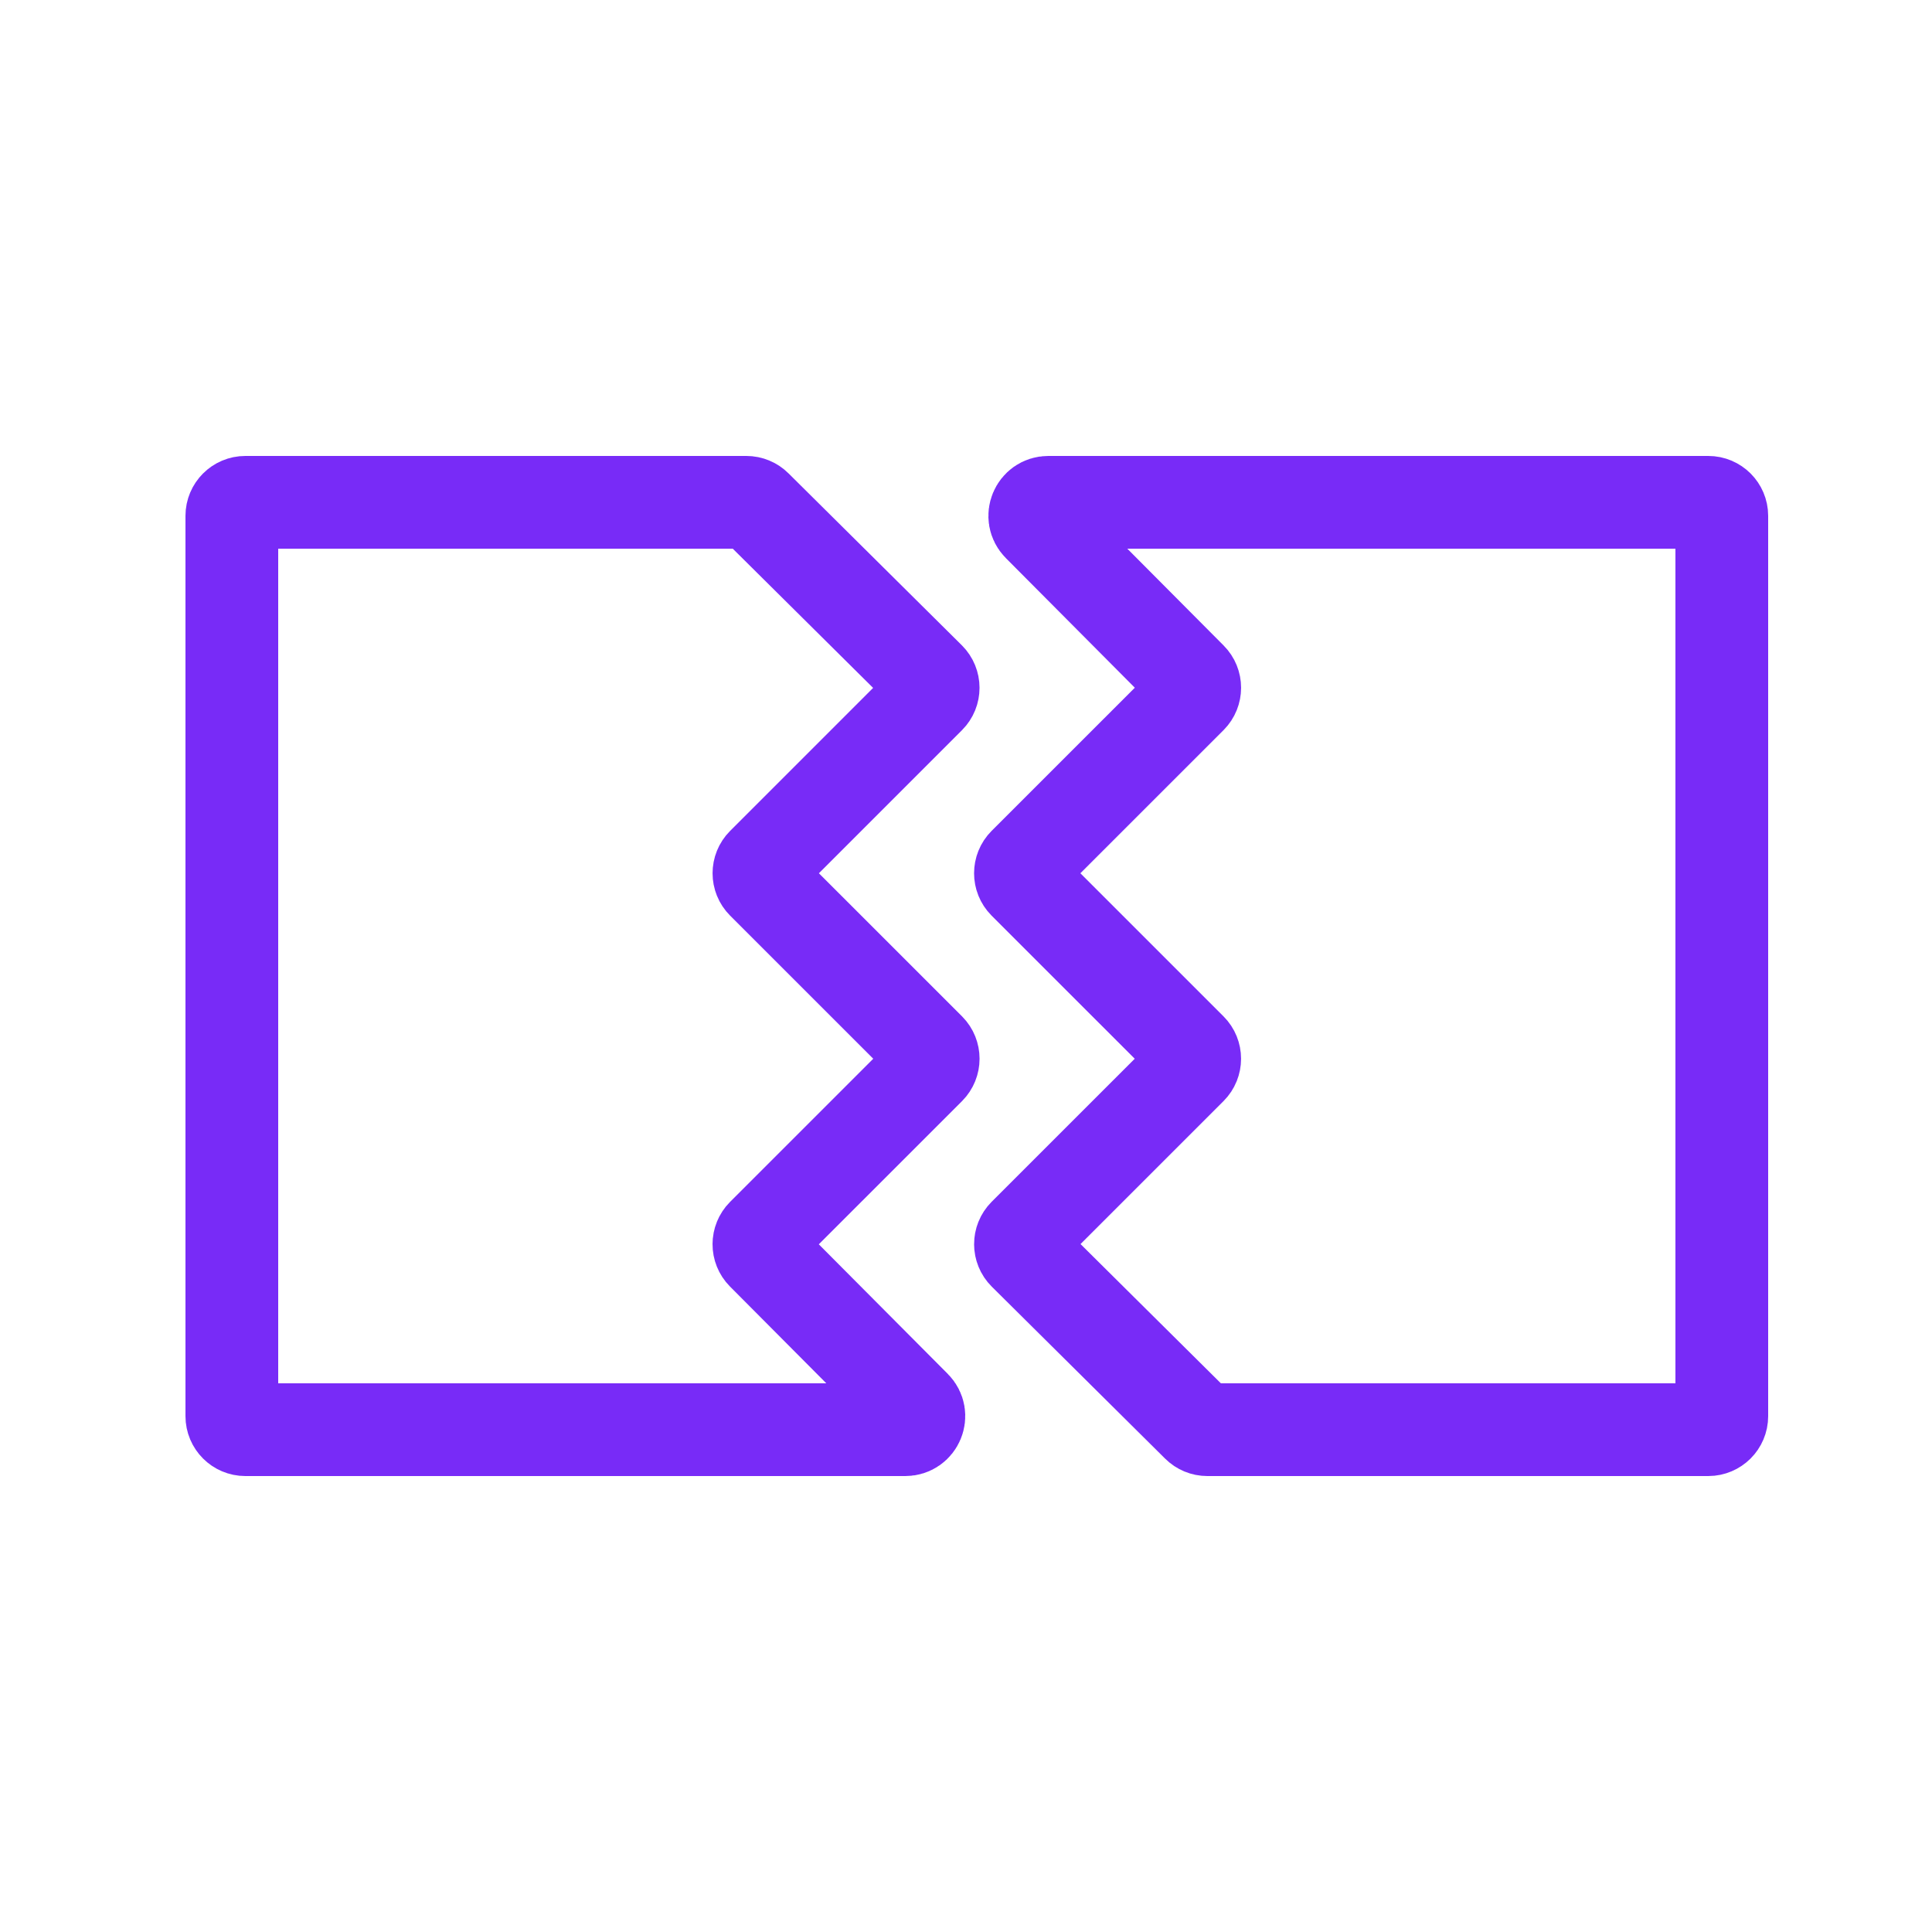
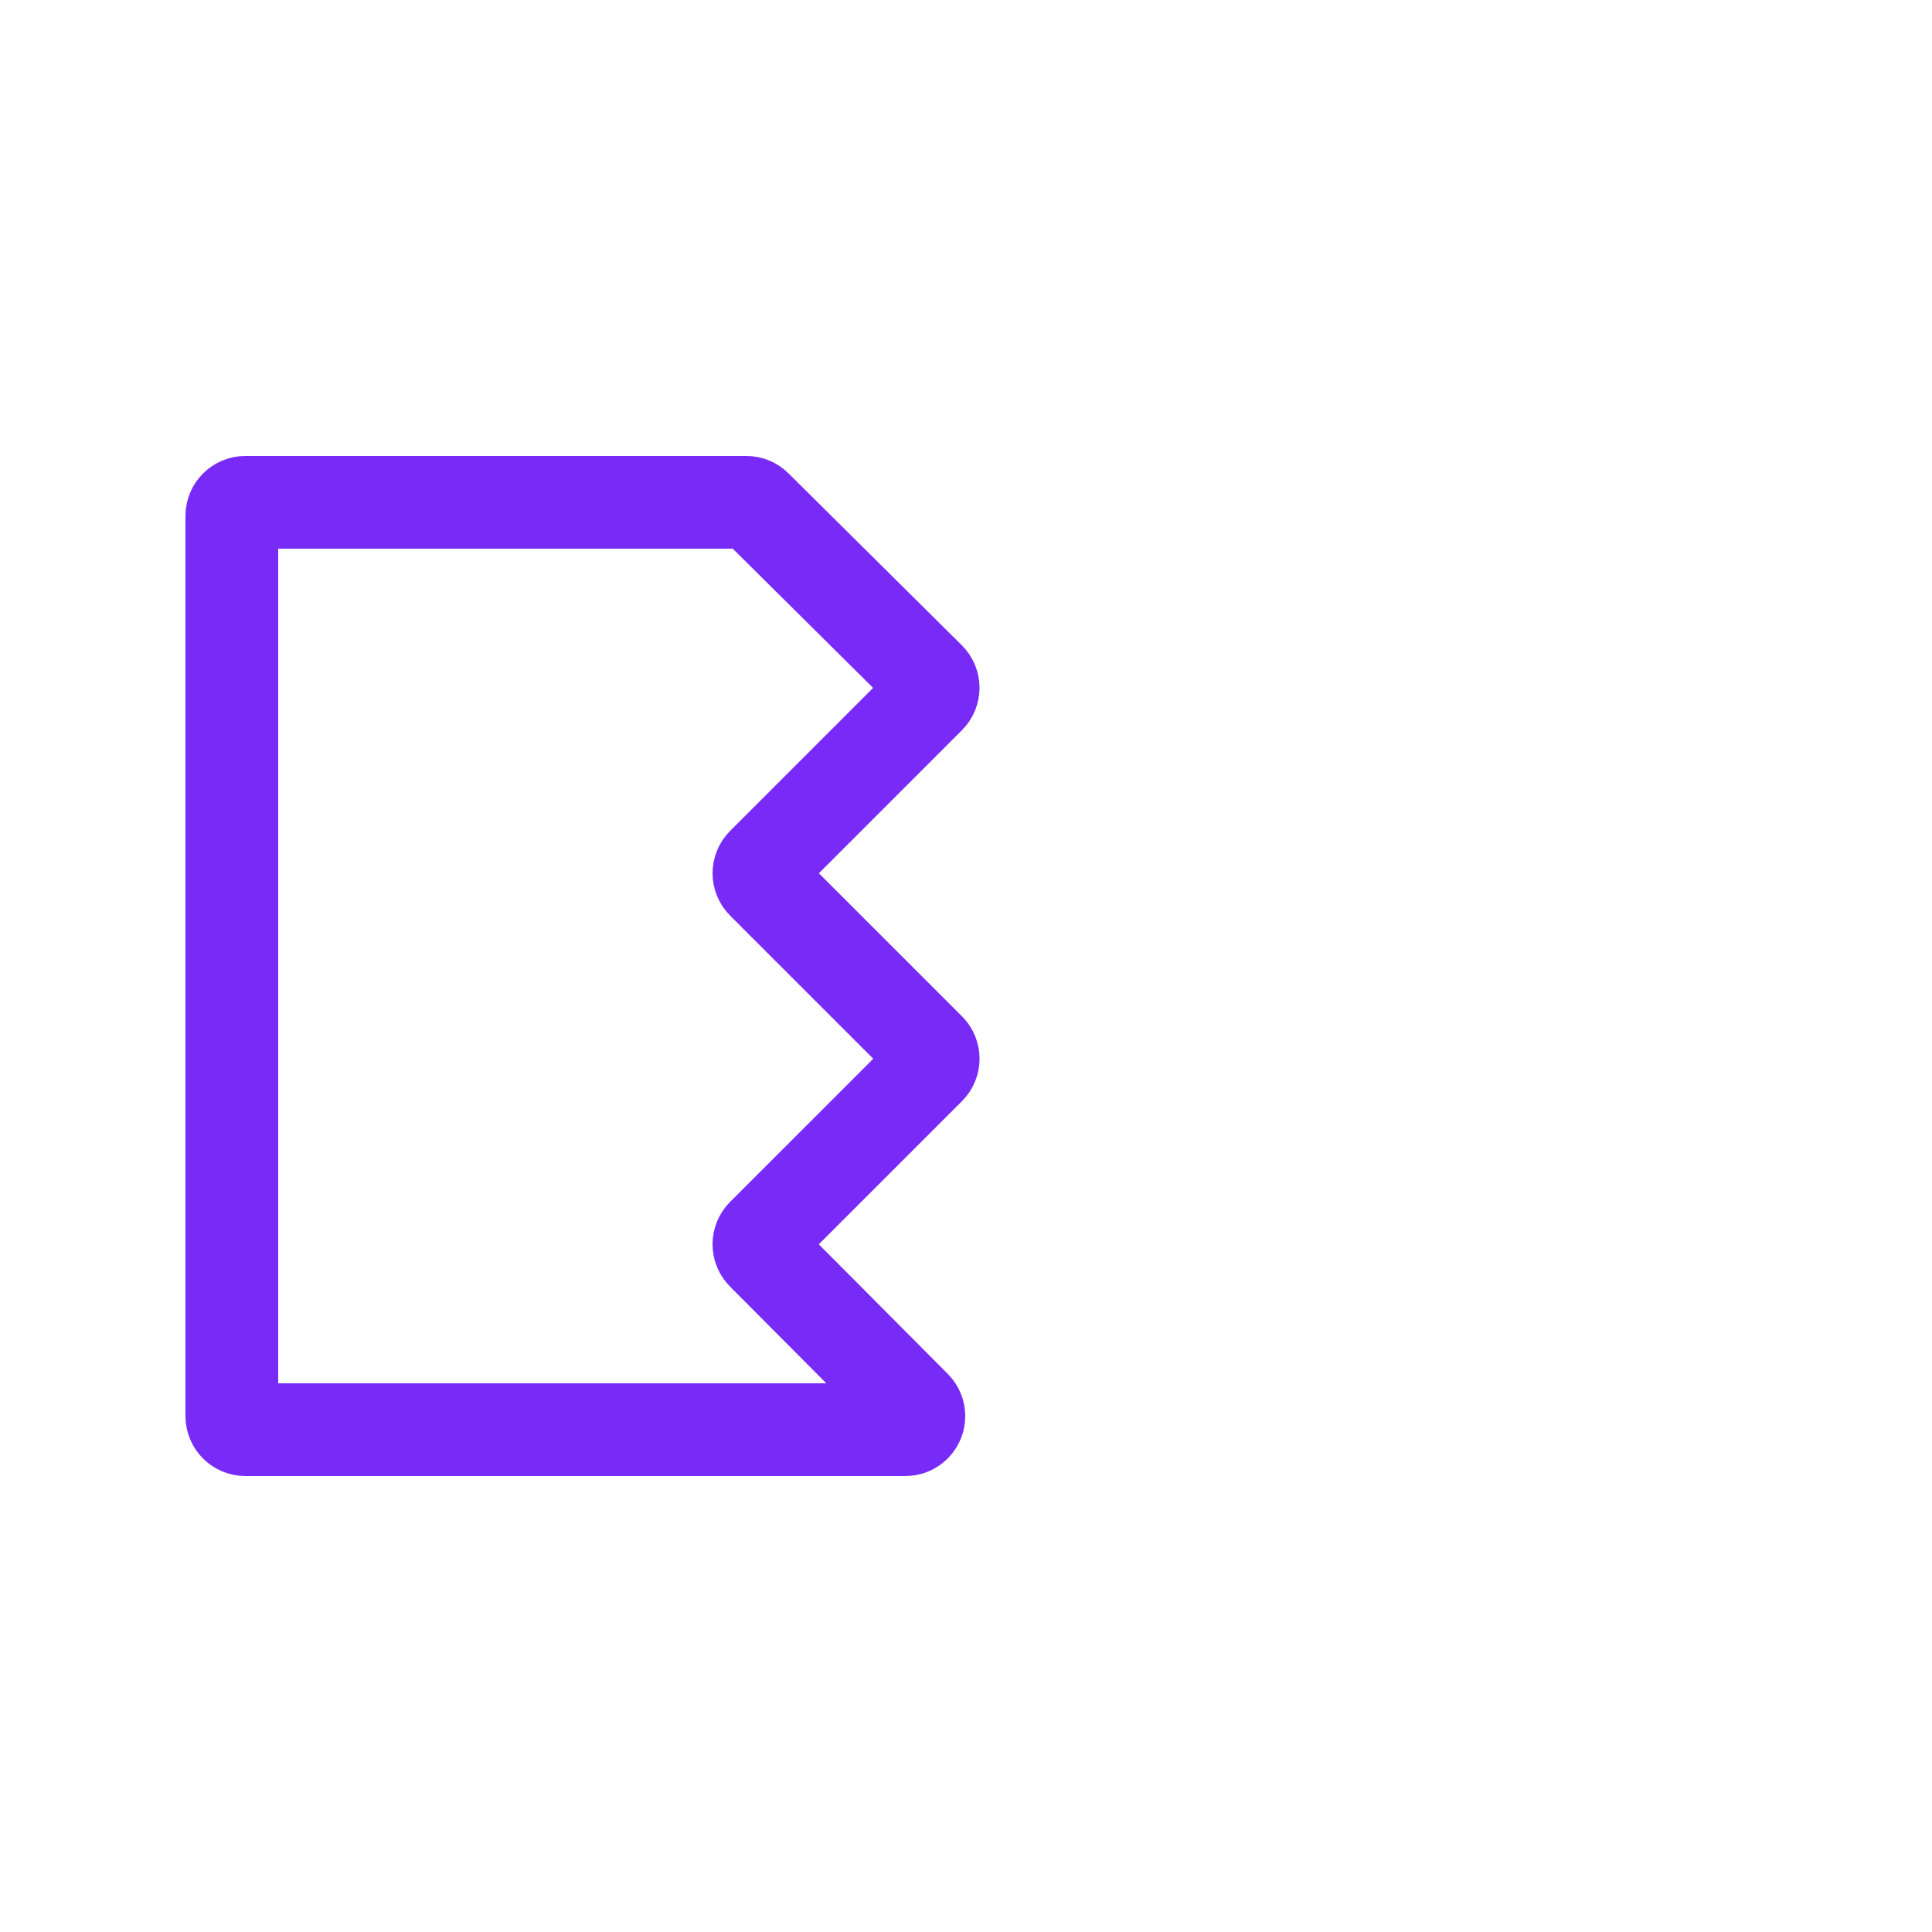
<svg xmlns="http://www.w3.org/2000/svg" width="50" height="50" viewBox="0 0 50 50" fill="none">
  <path d="M19.315 13C19.407 13 19.496 13.037 19.561 13.102L24.047 17.552C24.184 17.689 24.185 17.911 24.047 18.049L19.744 22.352C19.607 22.489 19.607 22.711 19.744 22.848L24.049 27.152C24.185 27.289 24.185 27.511 24.049 27.648L19.743 31.953C19.607 32.09 19.606 32.311 19.742 32.448L23.678 36.403C23.898 36.624 23.741 37 23.43 37H6.35C6.157 37 6 36.843 6 36.65V13.35C6 13.157 6.157 13 6.35 13H19.315Z" stroke="#782BF7" stroke-width="2.4" stroke-miterlimit="10" />
-   <path d="M31.246 37C31.153 37 31.065 36.964 30.999 36.898L26.513 32.447C26.376 32.311 26.375 32.089 26.512 31.951L30.816 27.648C30.953 27.511 30.953 27.289 30.816 27.152L26.511 22.848C26.375 22.711 26.375 22.489 26.511 22.352L30.817 18.047C30.953 17.91 30.954 17.689 30.817 17.552L26.882 13.597C26.662 13.376 26.819 13 27.13 13H44.21C44.403 13 44.56 13.157 44.56 13.35V36.65C44.56 36.843 44.403 37 44.21 37H31.246Z" stroke="#782BF7" stroke-width="2.4" stroke-miterlimit="10" />
</svg>